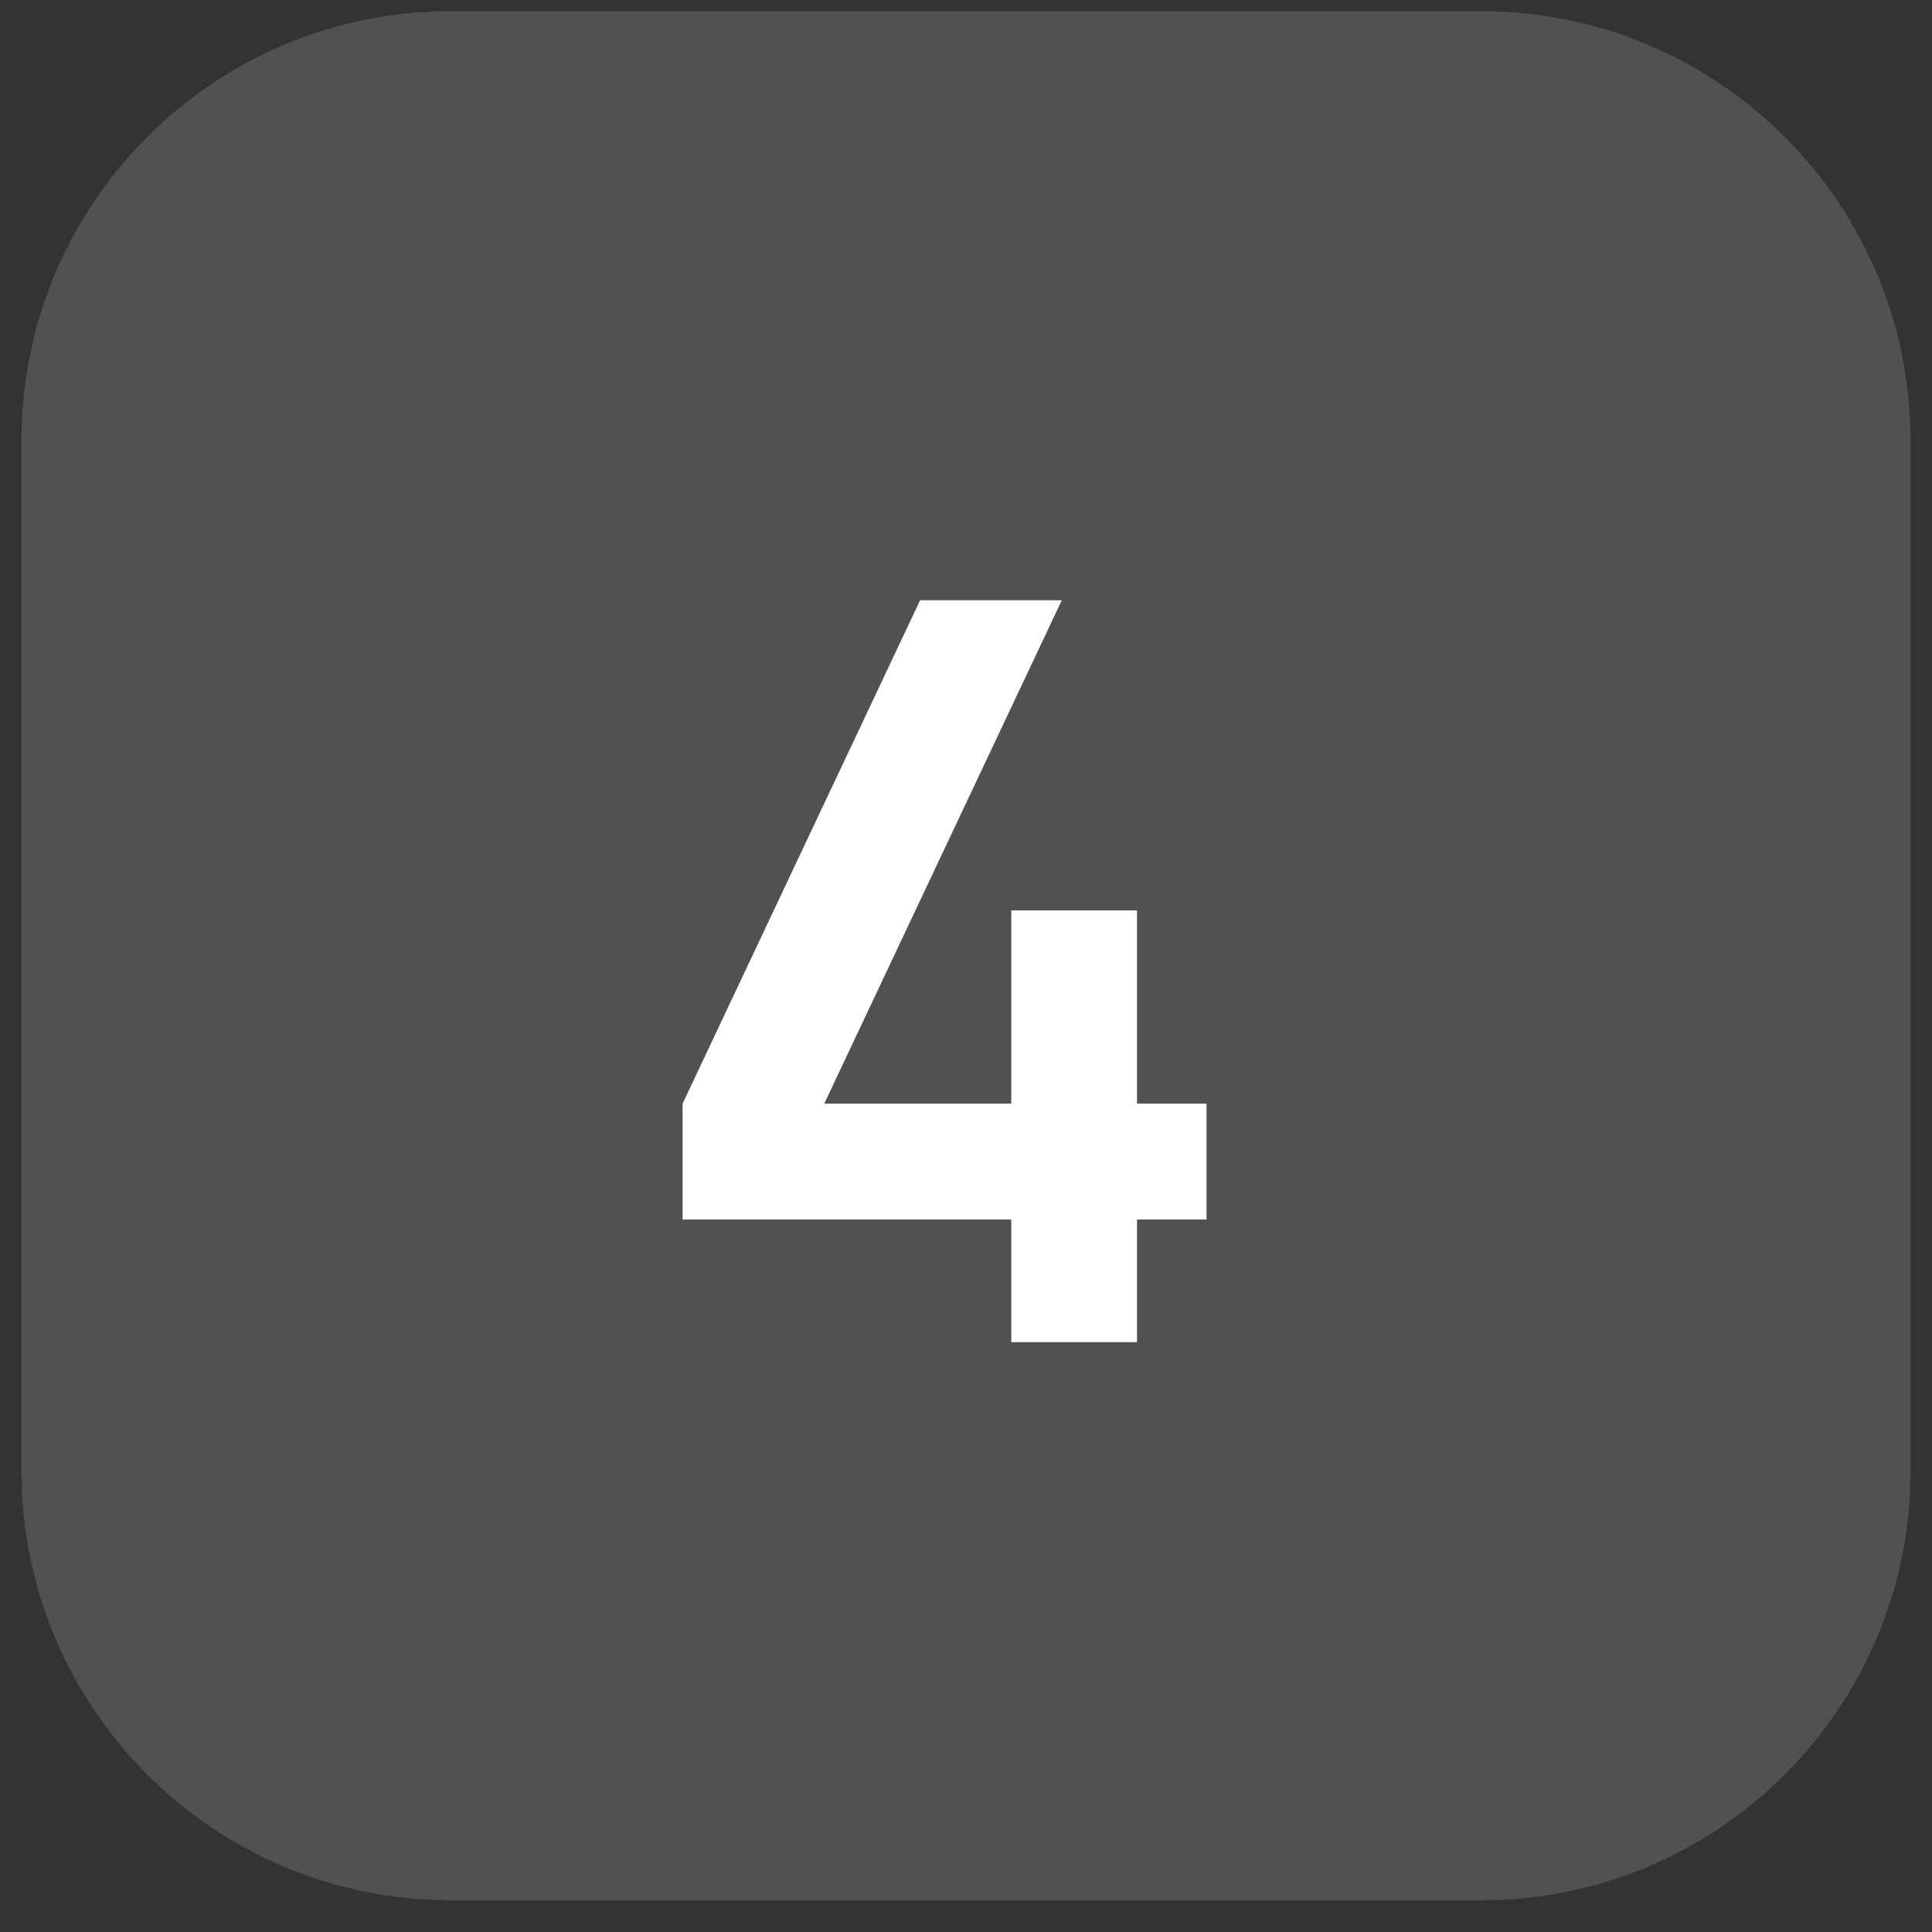
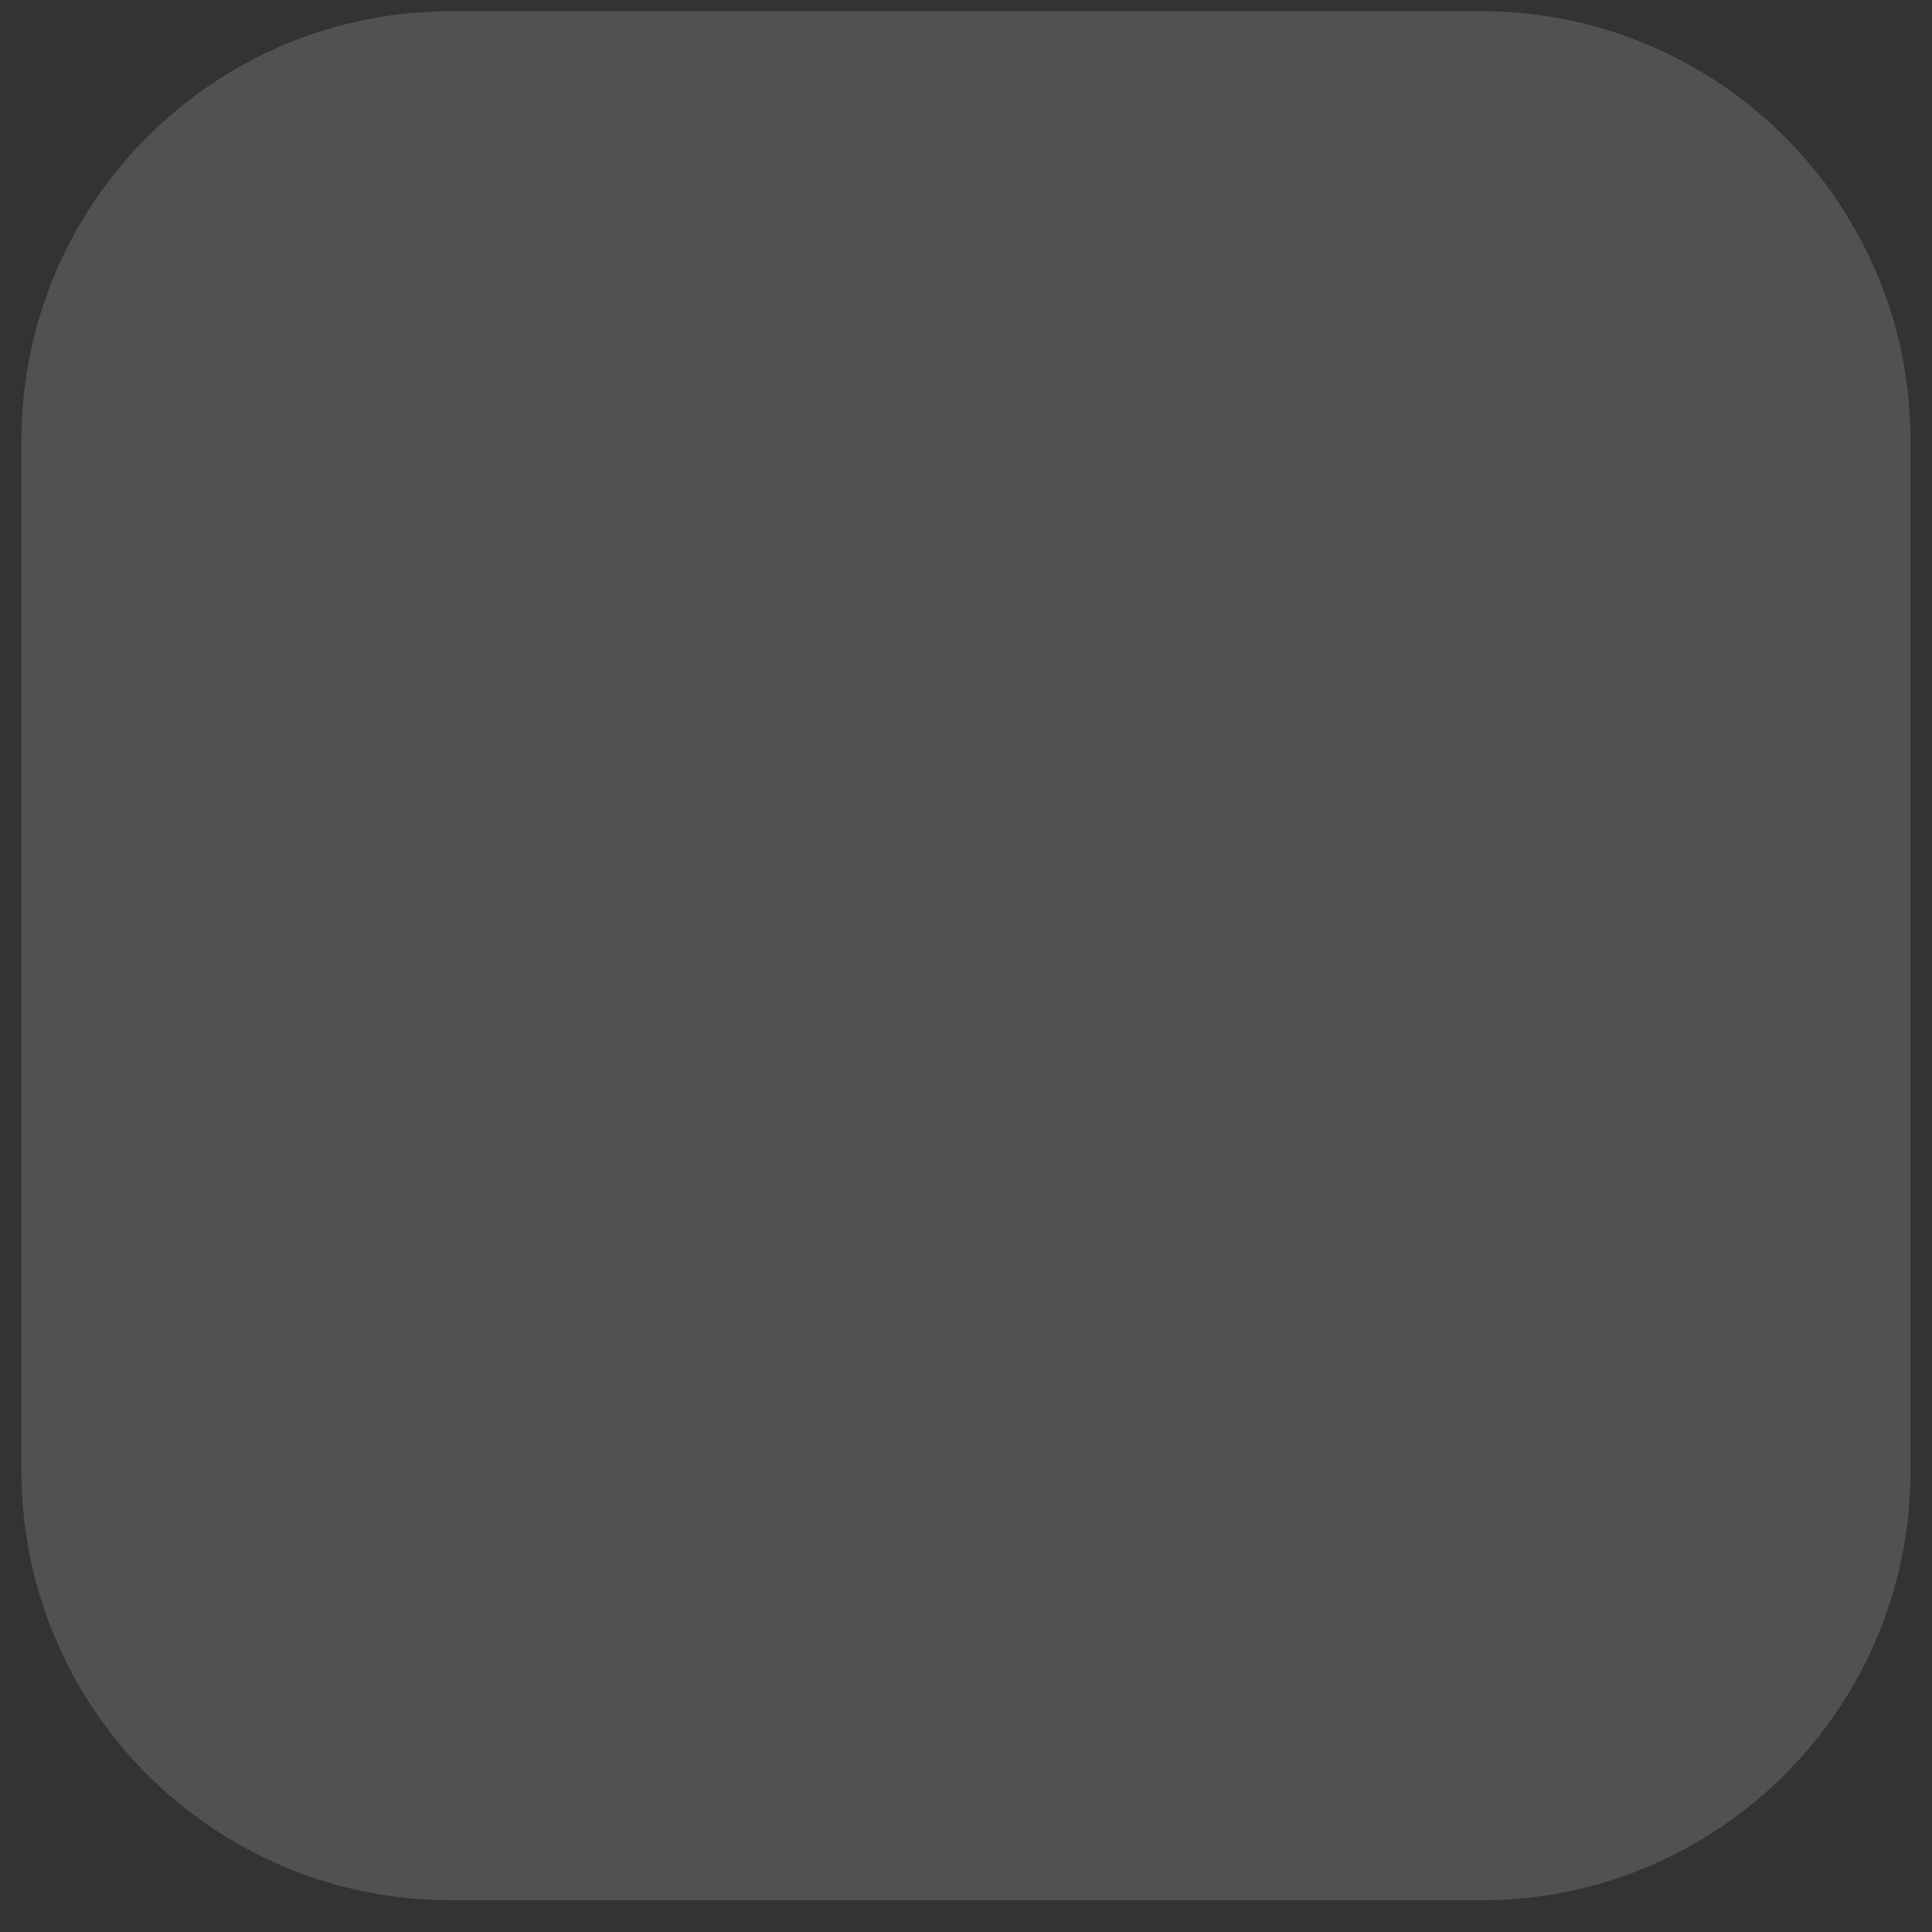
<svg xmlns="http://www.w3.org/2000/svg" width="45" height="45" viewBox="0 0 45 45" fill="none">
  <rect x="0" y="0" width="45" height="45" fill="#333333" stroke="none" />
  <path d="M44.5 10.261C44.5 4.738 40.023 0.261 34.5 0.261H10.5C4.977 0.261 0.5 4.738 0.5 10.261V34.261C0.5 39.784 4.977 44.261 10.5 44.261H34.5C40.023 44.261 44.5 39.784 44.5 34.261V10.261Z" fill="white" fill-opacity="0.15" />
-   <path d="M23.555 31.261V28.405H15.899V25.705L21.431 13.981H24.731L19.199 25.705H23.555V21.205H26.483V25.705H28.103V28.405H26.483V31.261H23.555Z" fill="white" />
</svg>